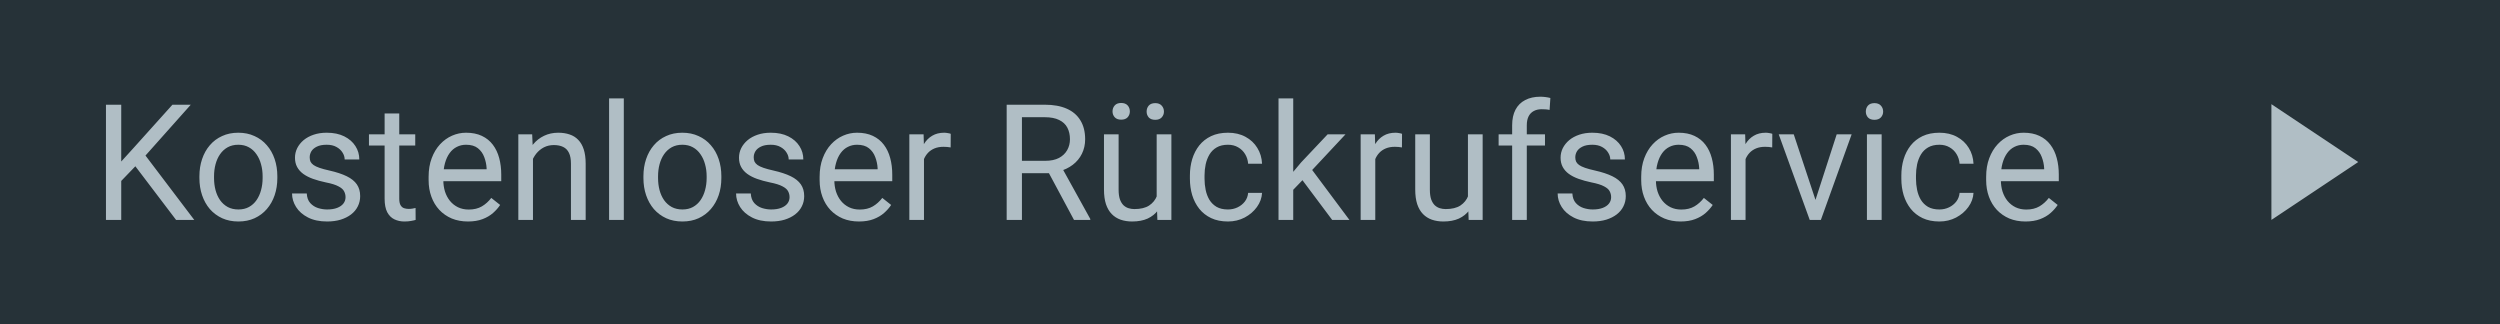
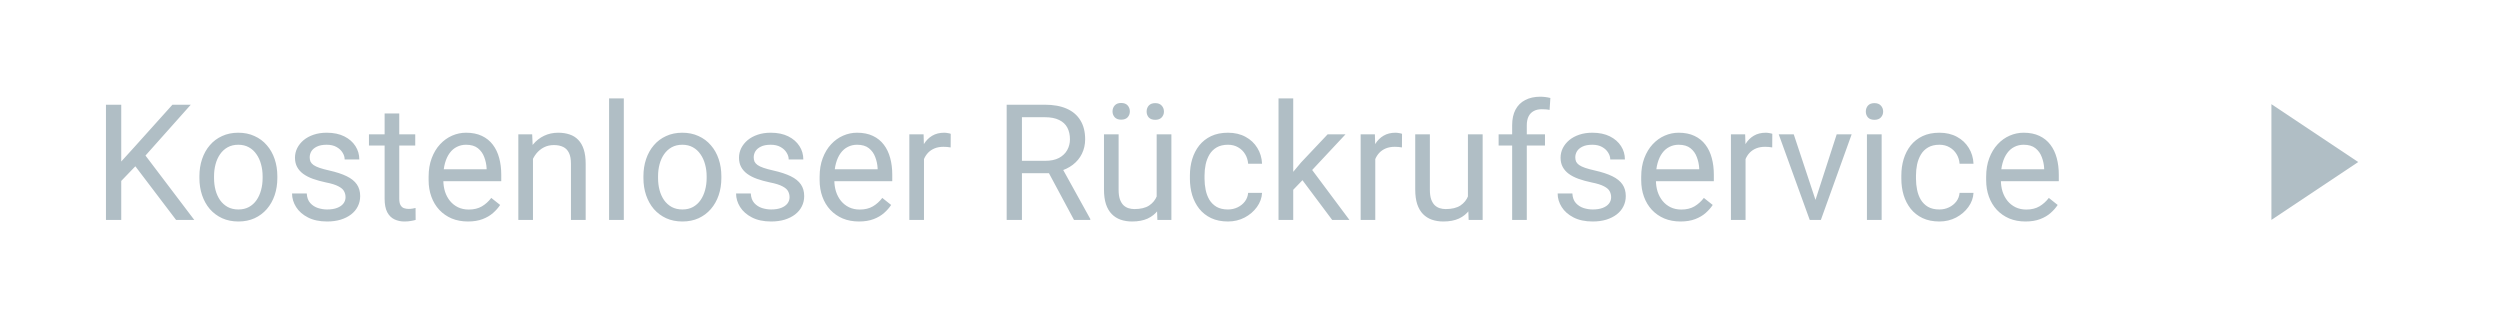
<svg xmlns="http://www.w3.org/2000/svg" width="216" height="28" viewBox="0 0 216 28" fill="none">
-   <rect width="216" height="28" fill="#263238" />
  <path d="M10.475 9.047V19H9.155V9.047H10.475ZM16.483 9.047L12.348 13.688L10.023 16.102L9.805 14.693L11.555 12.766L14.898 9.047H16.483ZM15.212 19L11.527 14.146L12.313 13.101L16.784 19H15.212ZM17.229 15.384V15.227C17.229 14.693 17.306 14.199 17.461 13.743C17.616 13.283 17.839 12.884 18.131 12.547C18.422 12.205 18.776 11.941 19.19 11.754C19.605 11.562 20.07 11.467 20.585 11.467C21.105 11.467 21.572 11.562 21.986 11.754C22.406 11.941 22.761 12.205 23.053 12.547C23.349 12.884 23.575 13.283 23.73 13.743C23.884 14.199 23.962 14.693 23.962 15.227V15.384C23.962 15.917 23.884 16.412 23.73 16.867C23.575 17.323 23.349 17.722 23.053 18.064C22.761 18.401 22.408 18.665 21.993 18.856C21.583 19.043 21.118 19.137 20.599 19.137C20.079 19.137 19.612 19.043 19.197 18.856C18.783 18.665 18.427 18.401 18.131 18.064C17.839 17.722 17.616 17.323 17.461 16.867C17.306 16.412 17.229 15.917 17.229 15.384ZM18.493 15.227V15.384C18.493 15.753 18.537 16.102 18.623 16.43C18.71 16.753 18.84 17.04 19.013 17.291C19.19 17.542 19.412 17.74 19.676 17.886C19.94 18.027 20.248 18.098 20.599 18.098C20.945 18.098 21.248 18.027 21.508 17.886C21.772 17.74 21.991 17.542 22.164 17.291C22.337 17.04 22.467 16.753 22.554 16.43C22.645 16.102 22.69 15.753 22.69 15.384V15.227C22.69 14.862 22.645 14.518 22.554 14.194C22.467 13.866 22.335 13.577 22.157 13.326C21.984 13.071 21.765 12.87 21.501 12.725C21.241 12.579 20.936 12.506 20.585 12.506C20.239 12.506 19.933 12.579 19.669 12.725C19.409 12.87 19.19 13.071 19.013 13.326C18.84 13.577 18.71 13.866 18.623 14.194C18.537 14.518 18.493 14.862 18.493 15.227ZM29.855 17.038C29.855 16.856 29.814 16.687 29.731 16.532C29.654 16.373 29.492 16.229 29.246 16.102C29.005 15.969 28.64 15.855 28.152 15.76C27.742 15.673 27.371 15.571 27.038 15.452C26.71 15.334 26.43 15.19 26.197 15.021C25.969 14.853 25.794 14.655 25.671 14.427C25.548 14.199 25.486 13.932 25.486 13.627C25.486 13.335 25.55 13.06 25.678 12.8C25.81 12.54 25.994 12.31 26.231 12.109C26.473 11.909 26.762 11.752 27.1 11.638C27.437 11.524 27.813 11.467 28.227 11.467C28.82 11.467 29.326 11.572 29.745 11.781C30.164 11.991 30.486 12.271 30.709 12.622C30.932 12.968 31.044 13.354 31.044 13.777H29.779C29.779 13.572 29.718 13.374 29.595 13.183C29.476 12.987 29.301 12.825 29.068 12.697C28.84 12.57 28.56 12.506 28.227 12.506C27.877 12.506 27.592 12.56 27.373 12.67C27.159 12.775 27.002 12.909 26.901 13.073C26.806 13.237 26.758 13.411 26.758 13.593C26.758 13.729 26.781 13.852 26.826 13.962C26.876 14.067 26.963 14.165 27.086 14.256C27.209 14.342 27.382 14.425 27.605 14.502C27.829 14.579 28.114 14.657 28.46 14.734C29.066 14.871 29.565 15.035 29.957 15.227C30.349 15.418 30.641 15.653 30.832 15.931C31.023 16.209 31.119 16.546 31.119 16.942C31.119 17.266 31.051 17.562 30.914 17.831C30.782 18.1 30.588 18.332 30.333 18.528C30.082 18.72 29.782 18.87 29.431 18.98C29.084 19.084 28.695 19.137 28.262 19.137C27.61 19.137 27.059 19.02 26.607 18.788C26.156 18.556 25.814 18.255 25.582 17.886C25.35 17.517 25.233 17.127 25.233 16.717H26.505C26.523 17.063 26.623 17.339 26.806 17.544C26.988 17.744 27.211 17.888 27.476 17.975C27.74 18.057 28.002 18.098 28.262 18.098C28.608 18.098 28.898 18.052 29.13 17.961C29.367 17.87 29.547 17.744 29.67 17.585C29.793 17.425 29.855 17.243 29.855 17.038ZM35.877 11.604V12.574H31.878V11.604H35.877ZM33.231 9.806H34.496V17.168C34.496 17.419 34.535 17.608 34.612 17.735C34.69 17.863 34.79 17.947 34.913 17.988C35.036 18.029 35.168 18.05 35.31 18.05C35.414 18.05 35.524 18.041 35.638 18.023C35.756 18 35.845 17.981 35.904 17.968L35.911 19C35.811 19.032 35.679 19.061 35.515 19.089C35.355 19.121 35.161 19.137 34.934 19.137C34.624 19.137 34.339 19.075 34.079 18.952C33.819 18.829 33.612 18.624 33.457 18.337C33.307 18.045 33.231 17.653 33.231 17.161V9.806ZM40.43 19.137C39.915 19.137 39.448 19.05 39.028 18.877C38.614 18.699 38.256 18.451 37.955 18.132C37.659 17.813 37.431 17.435 37.272 16.997C37.112 16.56 37.032 16.081 37.032 15.562V15.274C37.032 14.673 37.121 14.137 37.299 13.668C37.477 13.194 37.718 12.793 38.023 12.465C38.329 12.137 38.675 11.888 39.062 11.72C39.45 11.551 39.851 11.467 40.266 11.467C40.794 11.467 41.25 11.558 41.633 11.74C42.02 11.922 42.337 12.178 42.583 12.506C42.829 12.829 43.011 13.212 43.13 13.654C43.248 14.092 43.308 14.57 43.308 15.09V15.657H37.784V14.625H42.043V14.529C42.025 14.201 41.956 13.882 41.838 13.572C41.724 13.262 41.542 13.007 41.291 12.807C41.04 12.606 40.699 12.506 40.266 12.506C39.978 12.506 39.714 12.567 39.473 12.69C39.231 12.809 39.024 12.987 38.851 13.224C38.677 13.461 38.543 13.75 38.447 14.092C38.352 14.434 38.304 14.828 38.304 15.274V15.562C38.304 15.912 38.352 16.243 38.447 16.553C38.547 16.858 38.691 17.127 38.878 17.359C39.069 17.592 39.3 17.774 39.568 17.906C39.842 18.038 40.152 18.105 40.498 18.105C40.945 18.105 41.323 18.013 41.633 17.831C41.943 17.649 42.214 17.405 42.446 17.1L43.212 17.708C43.052 17.95 42.85 18.18 42.603 18.398C42.357 18.617 42.054 18.795 41.694 18.932C41.339 19.068 40.917 19.137 40.43 19.137ZM46.049 13.183V19H44.784V11.604H45.98L46.049 13.183ZM45.748 15.021L45.222 15.001C45.226 14.495 45.301 14.028 45.447 13.6C45.593 13.167 45.798 12.791 46.062 12.472C46.327 12.153 46.641 11.907 47.006 11.733C47.375 11.556 47.783 11.467 48.23 11.467C48.594 11.467 48.922 11.517 49.214 11.617C49.505 11.713 49.754 11.868 49.959 12.082C50.169 12.296 50.328 12.574 50.438 12.916C50.547 13.253 50.602 13.666 50.602 14.153V19H49.33V14.14C49.33 13.752 49.273 13.442 49.159 13.21C49.045 12.973 48.879 12.802 48.66 12.697C48.441 12.588 48.172 12.533 47.853 12.533C47.539 12.533 47.252 12.599 46.992 12.731C46.737 12.864 46.516 13.046 46.329 13.278C46.147 13.511 46.003 13.777 45.898 14.078C45.798 14.374 45.748 14.689 45.748 15.021ZM53.897 8.5V19H52.625V8.5H53.897ZM55.592 15.384V15.227C55.592 14.693 55.669 14.199 55.824 13.743C55.979 13.283 56.203 12.884 56.494 12.547C56.786 12.205 57.139 11.941 57.554 11.754C57.968 11.562 58.433 11.467 58.948 11.467C59.468 11.467 59.935 11.562 60.35 11.754C60.769 11.941 61.124 12.205 61.416 12.547C61.712 12.884 61.938 13.283 62.093 13.743C62.248 14.199 62.325 14.693 62.325 15.227V15.384C62.325 15.917 62.248 16.412 62.093 16.867C61.938 17.323 61.712 17.722 61.416 18.064C61.124 18.401 60.771 18.665 60.356 18.856C59.946 19.043 59.481 19.137 58.962 19.137C58.442 19.137 57.975 19.043 57.56 18.856C57.146 18.665 56.79 18.401 56.494 18.064C56.203 17.722 55.979 17.323 55.824 16.867C55.669 16.412 55.592 15.917 55.592 15.384ZM56.856 15.227V15.384C56.856 15.753 56.9 16.102 56.986 16.43C57.073 16.753 57.203 17.04 57.376 17.291C57.554 17.542 57.775 17.74 58.039 17.886C58.303 18.027 58.611 18.098 58.962 18.098C59.308 18.098 59.611 18.027 59.871 17.886C60.135 17.74 60.354 17.542 60.527 17.291C60.7 17.04 60.83 16.753 60.917 16.43C61.008 16.102 61.054 15.753 61.054 15.384V15.227C61.054 14.862 61.008 14.518 60.917 14.194C60.83 13.866 60.698 13.577 60.52 13.326C60.347 13.071 60.129 12.87 59.864 12.725C59.605 12.579 59.299 12.506 58.948 12.506C58.602 12.506 58.297 12.579 58.032 12.725C57.773 12.87 57.554 13.071 57.376 13.326C57.203 13.577 57.073 13.866 56.986 14.194C56.9 14.518 56.856 14.862 56.856 15.227ZM68.218 17.038C68.218 16.856 68.177 16.687 68.095 16.532C68.017 16.373 67.856 16.229 67.609 16.102C67.368 15.969 67.003 15.855 66.516 15.76C66.106 15.673 65.734 15.571 65.401 15.452C65.073 15.334 64.793 15.19 64.561 15.021C64.333 14.853 64.157 14.655 64.034 14.427C63.911 14.199 63.85 13.932 63.85 13.627C63.85 13.335 63.913 13.06 64.041 12.8C64.173 12.54 64.358 12.31 64.595 12.109C64.836 11.909 65.126 11.752 65.463 11.638C65.8 11.524 66.176 11.467 66.591 11.467C67.183 11.467 67.689 11.572 68.108 11.781C68.528 11.991 68.849 12.271 69.072 12.622C69.296 12.968 69.407 13.354 69.407 13.777H68.143C68.143 13.572 68.081 13.374 67.958 13.183C67.84 12.987 67.664 12.825 67.432 12.697C67.204 12.57 66.924 12.506 66.591 12.506C66.24 12.506 65.955 12.56 65.736 12.67C65.522 12.775 65.365 12.909 65.265 13.073C65.169 13.237 65.121 13.411 65.121 13.593C65.121 13.729 65.144 13.852 65.189 13.962C65.24 14.067 65.326 14.165 65.449 14.256C65.572 14.342 65.745 14.425 65.969 14.502C66.192 14.579 66.477 14.657 66.823 14.734C67.429 14.871 67.928 15.035 68.32 15.227C68.712 15.418 69.004 15.653 69.195 15.931C69.387 16.209 69.482 16.546 69.482 16.942C69.482 17.266 69.414 17.562 69.277 17.831C69.145 18.1 68.951 18.332 68.696 18.528C68.446 18.72 68.145 18.87 67.794 18.98C67.448 19.084 67.058 19.137 66.625 19.137C65.973 19.137 65.422 19.02 64.971 18.788C64.519 18.556 64.178 18.255 63.945 17.886C63.713 17.517 63.597 17.127 63.597 16.717H64.868C64.886 17.063 64.987 17.339 65.169 17.544C65.351 17.744 65.575 17.888 65.839 17.975C66.103 18.057 66.365 18.098 66.625 18.098C66.971 18.098 67.261 18.052 67.493 17.961C67.73 17.87 67.91 17.744 68.033 17.585C68.156 17.425 68.218 17.243 68.218 17.038ZM74.213 19.137C73.698 19.137 73.231 19.05 72.811 18.877C72.397 18.699 72.039 18.451 71.738 18.132C71.442 17.813 71.214 17.435 71.055 16.997C70.895 16.56 70.815 16.081 70.815 15.562V15.274C70.815 14.673 70.904 14.137 71.082 13.668C71.26 13.194 71.501 12.793 71.807 12.465C72.112 12.137 72.458 11.888 72.846 11.72C73.233 11.551 73.634 11.467 74.049 11.467C74.578 11.467 75.033 11.558 75.416 11.74C75.803 11.922 76.12 12.178 76.366 12.506C76.612 12.829 76.795 13.212 76.913 13.654C77.032 14.092 77.091 14.57 77.091 15.09V15.657H71.567V14.625H75.826V14.529C75.808 14.201 75.74 13.882 75.621 13.572C75.507 13.262 75.325 13.007 75.074 12.807C74.824 12.606 74.482 12.506 74.049 12.506C73.762 12.506 73.497 12.567 73.256 12.69C73.014 12.809 72.807 12.987 72.634 13.224C72.461 13.461 72.326 13.75 72.231 14.092C72.135 14.434 72.087 14.828 72.087 15.274V15.562C72.087 15.912 72.135 16.243 72.231 16.553C72.331 16.858 72.474 17.127 72.661 17.359C72.853 17.592 73.083 17.774 73.352 17.906C73.625 18.038 73.935 18.105 74.281 18.105C74.728 18.105 75.106 18.013 75.416 17.831C75.726 17.649 75.997 17.405 76.23 17.1L76.995 17.708C76.836 17.95 76.633 18.18 76.387 18.398C76.141 18.617 75.838 18.795 75.478 18.932C75.122 19.068 74.701 19.137 74.213 19.137ZM79.832 12.766V19H78.567V11.604H79.798L79.832 12.766ZM82.143 11.562L82.136 12.738C82.031 12.716 81.931 12.702 81.835 12.697C81.744 12.688 81.639 12.684 81.52 12.684C81.229 12.684 80.971 12.729 80.748 12.82C80.525 12.912 80.336 13.039 80.181 13.203C80.026 13.367 79.903 13.563 79.811 13.791C79.725 14.014 79.668 14.26 79.641 14.529L79.285 14.734C79.285 14.288 79.329 13.868 79.415 13.477C79.506 13.085 79.645 12.738 79.832 12.438C80.019 12.132 80.256 11.895 80.543 11.727C80.835 11.553 81.181 11.467 81.582 11.467C81.673 11.467 81.778 11.478 81.897 11.501C82.015 11.519 82.097 11.54 82.143 11.562ZM86.976 9.047H90.27C91.018 9.047 91.649 9.161 92.164 9.389C92.684 9.617 93.078 9.954 93.347 10.4C93.62 10.842 93.757 11.387 93.757 12.034C93.757 12.49 93.663 12.907 93.477 13.285C93.294 13.659 93.03 13.978 92.684 14.242C92.342 14.502 91.932 14.696 91.453 14.823L91.084 14.967H87.987L87.974 13.894H90.311C90.785 13.894 91.18 13.812 91.494 13.648C91.809 13.479 92.046 13.253 92.205 12.971C92.365 12.688 92.444 12.376 92.444 12.034C92.444 11.651 92.369 11.316 92.219 11.029C92.068 10.742 91.831 10.521 91.508 10.366C91.189 10.207 90.776 10.127 90.27 10.127H88.295V19H86.976V9.047ZM92.793 19L90.373 14.488L91.747 14.481L94.201 18.918V19H92.793ZM99.936 17.291V11.604H101.208V19H99.998L99.936 17.291ZM100.176 15.732L100.702 15.719C100.702 16.211 100.65 16.667 100.545 17.086C100.445 17.501 100.281 17.861 100.053 18.166C99.825 18.471 99.526 18.711 99.157 18.884C98.788 19.052 98.339 19.137 97.811 19.137C97.451 19.137 97.12 19.084 96.819 18.98C96.523 18.875 96.268 18.713 96.054 18.494C95.84 18.275 95.673 17.991 95.555 17.64C95.441 17.289 95.384 16.867 95.384 16.375V11.604H96.648V16.389C96.648 16.721 96.685 16.997 96.758 17.216C96.835 17.43 96.938 17.601 97.065 17.729C97.198 17.852 97.343 17.938 97.503 17.988C97.667 18.038 97.836 18.064 98.009 18.064C98.546 18.064 98.973 17.961 99.287 17.756C99.602 17.546 99.827 17.266 99.964 16.915C100.105 16.56 100.176 16.165 100.176 15.732ZM96.122 9.628C96.122 9.423 96.186 9.25 96.314 9.108C96.441 8.967 96.626 8.896 96.867 8.896C97.113 8.896 97.3 8.967 97.428 9.108C97.555 9.25 97.619 9.423 97.619 9.628C97.619 9.824 97.555 9.993 97.428 10.134C97.3 10.271 97.113 10.339 96.867 10.339C96.626 10.339 96.441 10.271 96.314 10.134C96.186 9.993 96.122 9.824 96.122 9.628ZM99.068 9.642C99.068 9.437 99.13 9.263 99.253 9.122C99.38 8.981 99.567 8.91 99.814 8.91C100.055 8.91 100.24 8.981 100.367 9.122C100.499 9.263 100.565 9.437 100.565 9.642C100.565 9.838 100.499 10.006 100.367 10.148C100.24 10.284 100.055 10.352 99.814 10.352C99.567 10.352 99.38 10.284 99.253 10.148C99.13 10.006 99.068 9.838 99.068 9.642ZM106.096 18.098C106.396 18.098 106.674 18.036 106.93 17.913C107.185 17.79 107.395 17.621 107.559 17.407C107.723 17.189 107.816 16.94 107.839 16.662H109.042C109.019 17.1 108.871 17.508 108.598 17.886C108.329 18.259 107.976 18.562 107.538 18.795C107.101 19.023 106.62 19.137 106.096 19.137C105.54 19.137 105.054 19.039 104.64 18.843C104.229 18.647 103.888 18.378 103.614 18.036C103.345 17.694 103.143 17.302 103.006 16.86C102.874 16.414 102.808 15.942 102.808 15.445V15.158C102.808 14.662 102.874 14.192 103.006 13.75C103.143 13.303 103.345 12.909 103.614 12.567C103.888 12.226 104.229 11.957 104.64 11.761C105.054 11.565 105.54 11.467 106.096 11.467C106.674 11.467 107.18 11.585 107.613 11.822C108.046 12.055 108.386 12.374 108.632 12.779C108.882 13.18 109.019 13.636 109.042 14.146H107.839C107.816 13.841 107.729 13.565 107.579 13.319C107.433 13.073 107.233 12.877 106.978 12.731C106.727 12.581 106.433 12.506 106.096 12.506C105.708 12.506 105.382 12.583 105.118 12.738C104.858 12.889 104.651 13.094 104.496 13.354C104.346 13.609 104.236 13.894 104.168 14.208C104.104 14.518 104.072 14.835 104.072 15.158V15.445C104.072 15.769 104.104 16.088 104.168 16.402C104.232 16.717 104.339 17.002 104.489 17.257C104.644 17.512 104.852 17.717 105.111 17.872C105.376 18.023 105.704 18.098 106.096 18.098ZM111.735 8.5V19H110.464V8.5H111.735ZM116.254 11.604L113.027 15.056L111.223 16.929L111.12 15.582L112.412 14.037L114.709 11.604H116.254ZM115.099 19L112.46 15.473L113.116 14.345L116.589 19H115.099ZM118.824 12.766V19H117.56V11.604H118.79L118.824 12.766ZM121.135 11.562L121.128 12.738C121.023 12.716 120.923 12.702 120.827 12.697C120.736 12.688 120.631 12.684 120.513 12.684C120.221 12.684 119.964 12.729 119.74 12.82C119.517 12.912 119.328 13.039 119.173 13.203C119.018 13.367 118.895 13.563 118.804 13.791C118.717 14.014 118.66 14.26 118.633 14.529L118.277 14.734C118.277 14.288 118.321 13.868 118.407 13.477C118.498 13.085 118.637 12.738 118.824 12.438C119.011 12.132 119.248 11.895 119.535 11.727C119.827 11.553 120.173 11.467 120.574 11.467C120.665 11.467 120.77 11.478 120.889 11.501C121.007 11.519 121.089 11.54 121.135 11.562ZM126.829 17.291V11.604H128.101V19H126.891L126.829 17.291ZM127.068 15.732L127.595 15.719C127.595 16.211 127.542 16.667 127.438 17.086C127.337 17.501 127.173 17.861 126.945 18.166C126.717 18.471 126.419 18.711 126.05 18.884C125.681 19.052 125.232 19.137 124.703 19.137C124.343 19.137 124.013 19.084 123.712 18.98C123.416 18.875 123.16 18.713 122.946 18.494C122.732 18.275 122.566 17.991 122.447 17.64C122.333 17.289 122.276 16.867 122.276 16.375V11.604H123.541V16.389C123.541 16.721 123.577 16.997 123.65 17.216C123.728 17.43 123.83 17.601 123.958 17.729C124.09 17.852 124.236 17.938 124.396 17.988C124.56 18.038 124.728 18.064 124.901 18.064C125.439 18.064 125.865 17.961 126.18 17.756C126.494 17.546 126.72 17.266 126.856 16.915C126.998 16.56 127.068 16.165 127.068 15.732ZM131.915 19H130.65V10.824C130.65 10.291 130.746 9.842 130.938 9.478C131.133 9.108 131.414 8.83 131.778 8.644C132.143 8.452 132.576 8.356 133.077 8.356C133.223 8.356 133.369 8.366 133.515 8.384C133.665 8.402 133.811 8.429 133.952 8.466L133.884 9.498C133.788 9.475 133.679 9.459 133.556 9.45C133.437 9.441 133.319 9.437 133.2 9.437C132.931 9.437 132.699 9.491 132.503 9.601C132.312 9.705 132.166 9.86 132.065 10.065C131.965 10.271 131.915 10.523 131.915 10.824V19ZM133.487 11.604V12.574H129.481V11.604H133.487ZM139.202 17.038C139.202 16.856 139.161 16.687 139.079 16.532C139.002 16.373 138.84 16.229 138.594 16.102C138.352 15.969 137.988 15.855 137.5 15.76C137.09 15.673 136.718 15.571 136.386 15.452C136.058 15.334 135.777 15.19 135.545 15.021C135.317 14.853 135.142 14.655 135.019 14.427C134.896 14.199 134.834 13.932 134.834 13.627C134.834 13.335 134.898 13.06 135.025 12.8C135.158 12.54 135.342 12.31 135.579 12.109C135.821 11.909 136.11 11.752 136.447 11.638C136.785 11.524 137.16 11.467 137.575 11.467C138.168 11.467 138.674 11.572 139.093 11.781C139.512 11.991 139.833 12.271 140.057 12.622C140.28 12.968 140.392 13.354 140.392 13.777H139.127C139.127 13.572 139.065 13.374 138.942 13.183C138.824 12.987 138.648 12.825 138.416 12.697C138.188 12.57 137.908 12.506 137.575 12.506C137.224 12.506 136.939 12.56 136.721 12.67C136.507 12.775 136.349 12.909 136.249 13.073C136.153 13.237 136.105 13.411 136.105 13.593C136.105 13.729 136.128 13.852 136.174 13.962C136.224 14.067 136.311 14.165 136.434 14.256C136.557 14.342 136.73 14.425 136.953 14.502C137.176 14.579 137.461 14.657 137.808 14.734C138.414 14.871 138.913 15.035 139.305 15.227C139.697 15.418 139.988 15.653 140.18 15.931C140.371 16.209 140.467 16.546 140.467 16.942C140.467 17.266 140.398 17.562 140.262 17.831C140.13 18.1 139.936 18.332 139.681 18.528C139.43 18.72 139.129 18.87 138.778 18.98C138.432 19.084 138.042 19.137 137.609 19.137C136.958 19.137 136.406 19.02 135.955 18.788C135.504 18.556 135.162 18.255 134.93 17.886C134.697 17.517 134.581 17.127 134.581 16.717H135.853C135.871 17.063 135.971 17.339 136.153 17.544C136.336 17.744 136.559 17.888 136.823 17.975C137.088 18.057 137.35 18.098 137.609 18.098C137.956 18.098 138.245 18.052 138.478 17.961C138.715 17.87 138.895 17.744 139.018 17.585C139.141 17.425 139.202 17.243 139.202 17.038ZM145.197 19.137C144.682 19.137 144.215 19.05 143.796 18.877C143.381 18.699 143.023 18.451 142.723 18.132C142.426 17.813 142.199 17.435 142.039 16.997C141.88 16.56 141.8 16.081 141.8 15.562V15.274C141.8 14.673 141.889 14.137 142.066 13.668C142.244 13.194 142.486 12.793 142.791 12.465C143.096 12.137 143.443 11.888 143.83 11.72C144.217 11.551 144.618 11.467 145.033 11.467C145.562 11.467 146.018 11.558 146.4 11.74C146.788 11.922 147.104 12.178 147.351 12.506C147.597 12.829 147.779 13.212 147.897 13.654C148.016 14.092 148.075 14.57 148.075 15.09V15.657H142.552V14.625H146.811V14.529C146.792 14.201 146.724 13.882 146.605 13.572C146.492 13.262 146.309 13.007 146.059 12.807C145.808 12.606 145.466 12.506 145.033 12.506C144.746 12.506 144.482 12.567 144.24 12.69C143.999 12.809 143.791 12.987 143.618 13.224C143.445 13.461 143.311 13.75 143.215 14.092C143.119 14.434 143.071 14.828 143.071 15.274V15.562C143.071 15.912 143.119 16.243 143.215 16.553C143.315 16.858 143.459 17.127 143.646 17.359C143.837 17.592 144.067 17.774 144.336 17.906C144.609 18.038 144.919 18.105 145.266 18.105C145.712 18.105 146.09 18.013 146.4 17.831C146.71 17.649 146.981 17.405 147.214 17.1L147.979 17.708C147.82 17.95 147.617 18.18 147.371 18.398C147.125 18.617 146.822 18.795 146.462 18.932C146.106 19.068 145.685 19.137 145.197 19.137ZM150.816 12.766V19H149.552V11.604H150.782L150.816 12.766ZM153.127 11.562L153.12 12.738C153.015 12.716 152.915 12.702 152.819 12.697C152.728 12.688 152.623 12.684 152.505 12.684C152.213 12.684 151.956 12.729 151.732 12.82C151.509 12.912 151.32 13.039 151.165 13.203C151.01 13.367 150.887 13.563 150.796 13.791C150.709 14.014 150.652 14.26 150.625 14.529L150.27 14.734C150.27 14.288 150.313 13.868 150.399 13.477C150.491 13.085 150.63 12.738 150.816 12.438C151.003 12.132 151.24 11.895 151.527 11.727C151.819 11.553 152.165 11.467 152.566 11.467C152.658 11.467 152.762 11.478 152.881 11.501C152.999 11.519 153.081 11.54 153.127 11.562ZM156.668 17.858L158.691 11.604H159.983L157.324 19H156.477L156.668 17.858ZM154.979 11.604L157.064 17.893L157.208 19H156.36L153.681 11.604H154.979ZM162.574 11.604V19H161.303V11.604H162.574ZM161.207 9.642C161.207 9.437 161.269 9.263 161.392 9.122C161.519 8.981 161.706 8.91 161.952 8.91C162.194 8.91 162.378 8.981 162.506 9.122C162.638 9.263 162.704 9.437 162.704 9.642C162.704 9.838 162.638 10.006 162.506 10.148C162.378 10.284 162.194 10.352 161.952 10.352C161.706 10.352 161.519 10.284 161.392 10.148C161.269 10.006 161.207 9.838 161.207 9.642ZM167.564 18.098C167.865 18.098 168.143 18.036 168.398 17.913C168.654 17.79 168.863 17.621 169.027 17.407C169.191 17.189 169.285 16.94 169.308 16.662H170.511C170.488 17.1 170.34 17.508 170.066 17.886C169.798 18.259 169.444 18.562 169.007 18.795C168.569 19.023 168.089 19.137 167.564 19.137C167.008 19.137 166.523 19.039 166.108 18.843C165.698 18.647 165.356 18.378 165.083 18.036C164.814 17.694 164.611 17.302 164.475 16.86C164.342 16.414 164.276 15.942 164.276 15.445V15.158C164.276 14.662 164.342 14.192 164.475 13.75C164.611 13.303 164.814 12.909 165.083 12.567C165.356 12.226 165.698 11.957 166.108 11.761C166.523 11.565 167.008 11.467 167.564 11.467C168.143 11.467 168.649 11.585 169.082 11.822C169.515 12.055 169.854 12.374 170.101 12.779C170.351 13.18 170.488 13.636 170.511 14.146H169.308C169.285 13.841 169.198 13.565 169.048 13.319C168.902 13.073 168.701 12.877 168.446 12.731C168.196 12.581 167.902 12.506 167.564 12.506C167.177 12.506 166.851 12.583 166.587 12.738C166.327 12.889 166.12 13.094 165.965 13.354C165.814 13.609 165.705 13.894 165.637 14.208C165.573 14.518 165.541 14.835 165.541 15.158V15.445C165.541 15.769 165.573 16.088 165.637 16.402C165.701 16.717 165.808 17.002 165.958 17.257C166.113 17.512 166.32 17.717 166.58 17.872C166.844 18.023 167.173 18.098 167.564 18.098ZM175.002 19.137C174.487 19.137 174.02 19.05 173.601 18.877C173.186 18.699 172.828 18.451 172.527 18.132C172.231 17.813 172.003 17.435 171.844 16.997C171.684 16.56 171.604 16.081 171.604 15.562V15.274C171.604 14.673 171.693 14.137 171.871 13.668C172.049 13.194 172.29 12.793 172.596 12.465C172.901 12.137 173.247 11.888 173.635 11.72C174.022 11.551 174.423 11.467 174.838 11.467C175.367 11.467 175.822 11.558 176.205 11.74C176.592 11.922 176.909 12.178 177.155 12.506C177.401 12.829 177.584 13.212 177.702 13.654C177.821 14.092 177.88 14.57 177.88 15.09V15.657H172.356V14.625H176.615V14.529C176.597 14.201 176.529 13.882 176.41 13.572C176.296 13.262 176.114 13.007 175.863 12.807C175.613 12.606 175.271 12.506 174.838 12.506C174.551 12.506 174.286 12.567 174.045 12.69C173.803 12.809 173.596 12.987 173.423 13.224C173.25 13.461 173.115 13.75 173.02 14.092C172.924 14.434 172.876 14.828 172.876 15.274V15.562C172.876 15.912 172.924 16.243 173.02 16.553C173.12 16.858 173.263 17.127 173.45 17.359C173.642 17.592 173.872 17.774 174.141 17.906C174.414 18.038 174.724 18.105 175.07 18.105C175.517 18.105 175.895 18.013 176.205 17.831C176.515 17.649 176.786 17.405 177.019 17.1L177.784 17.708C177.625 17.95 177.422 18.18 177.176 18.398C176.93 18.617 176.627 18.795 176.267 18.932C175.911 19.068 175.49 19.137 175.002 19.137Z" fill="#B0BEC5" />
  <path d="M203.75 14L196.25 19V9L203.75 14Z" fill="#B0BEC5" />
</svg>